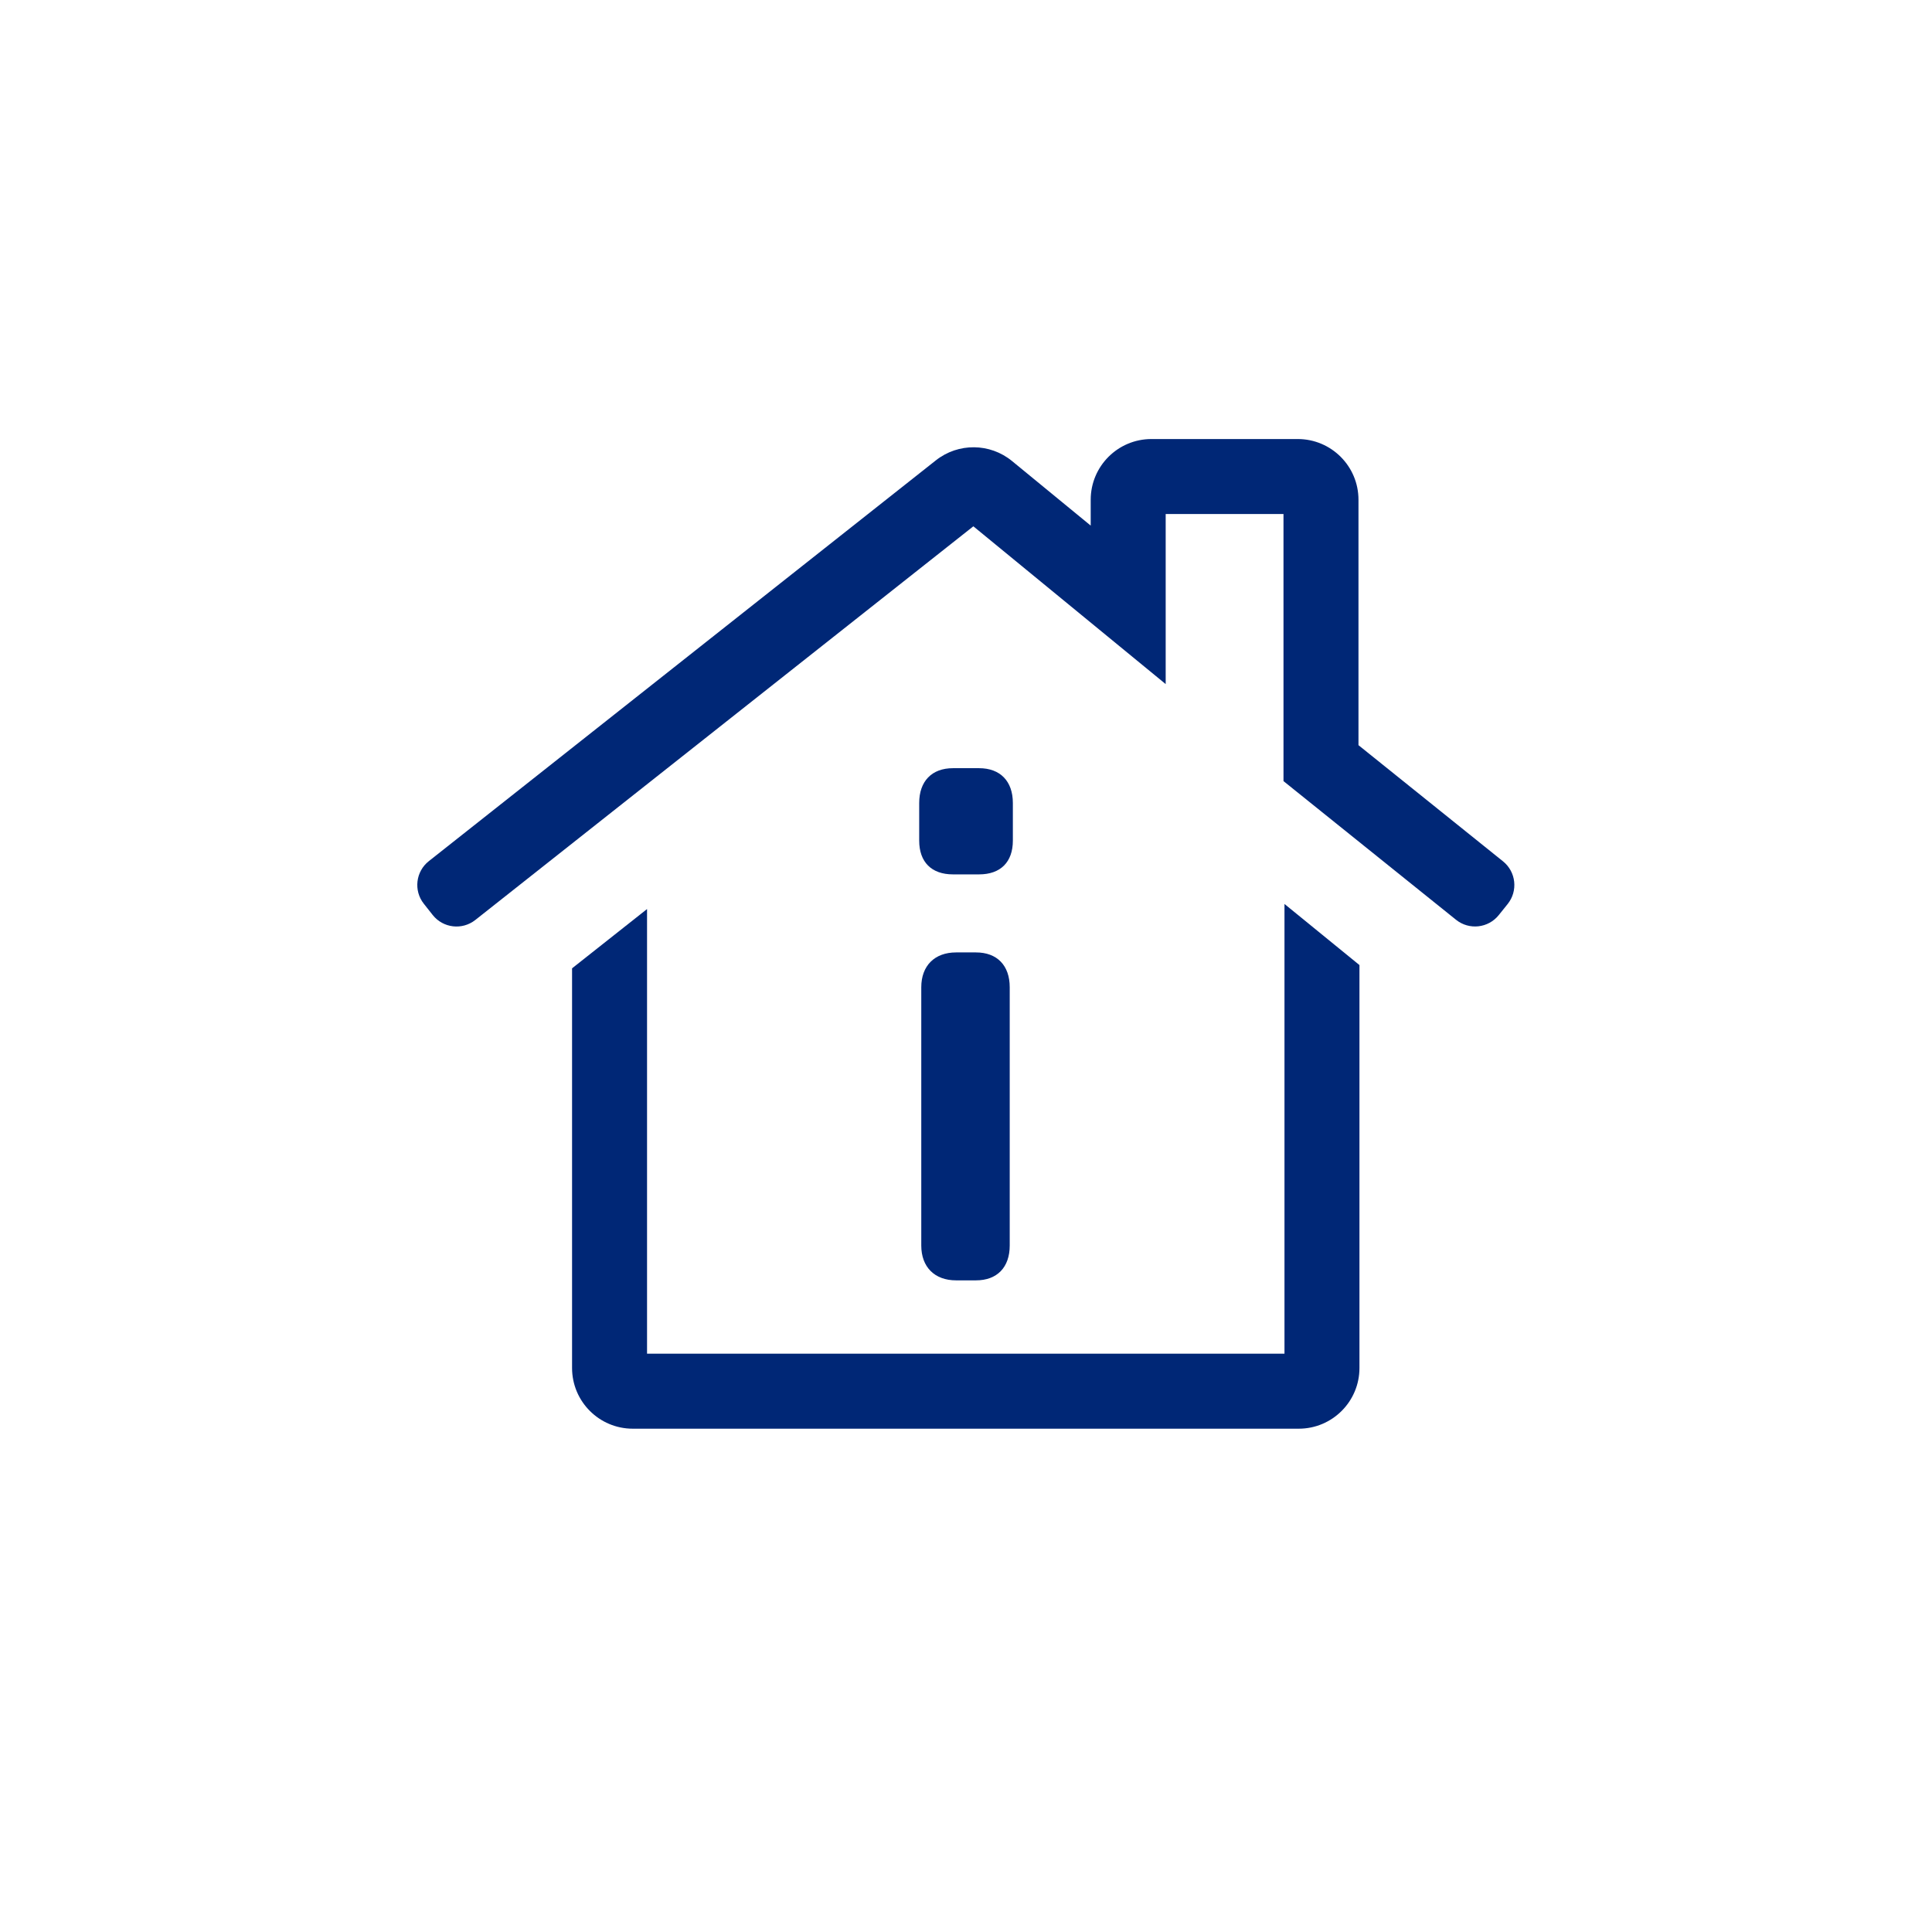
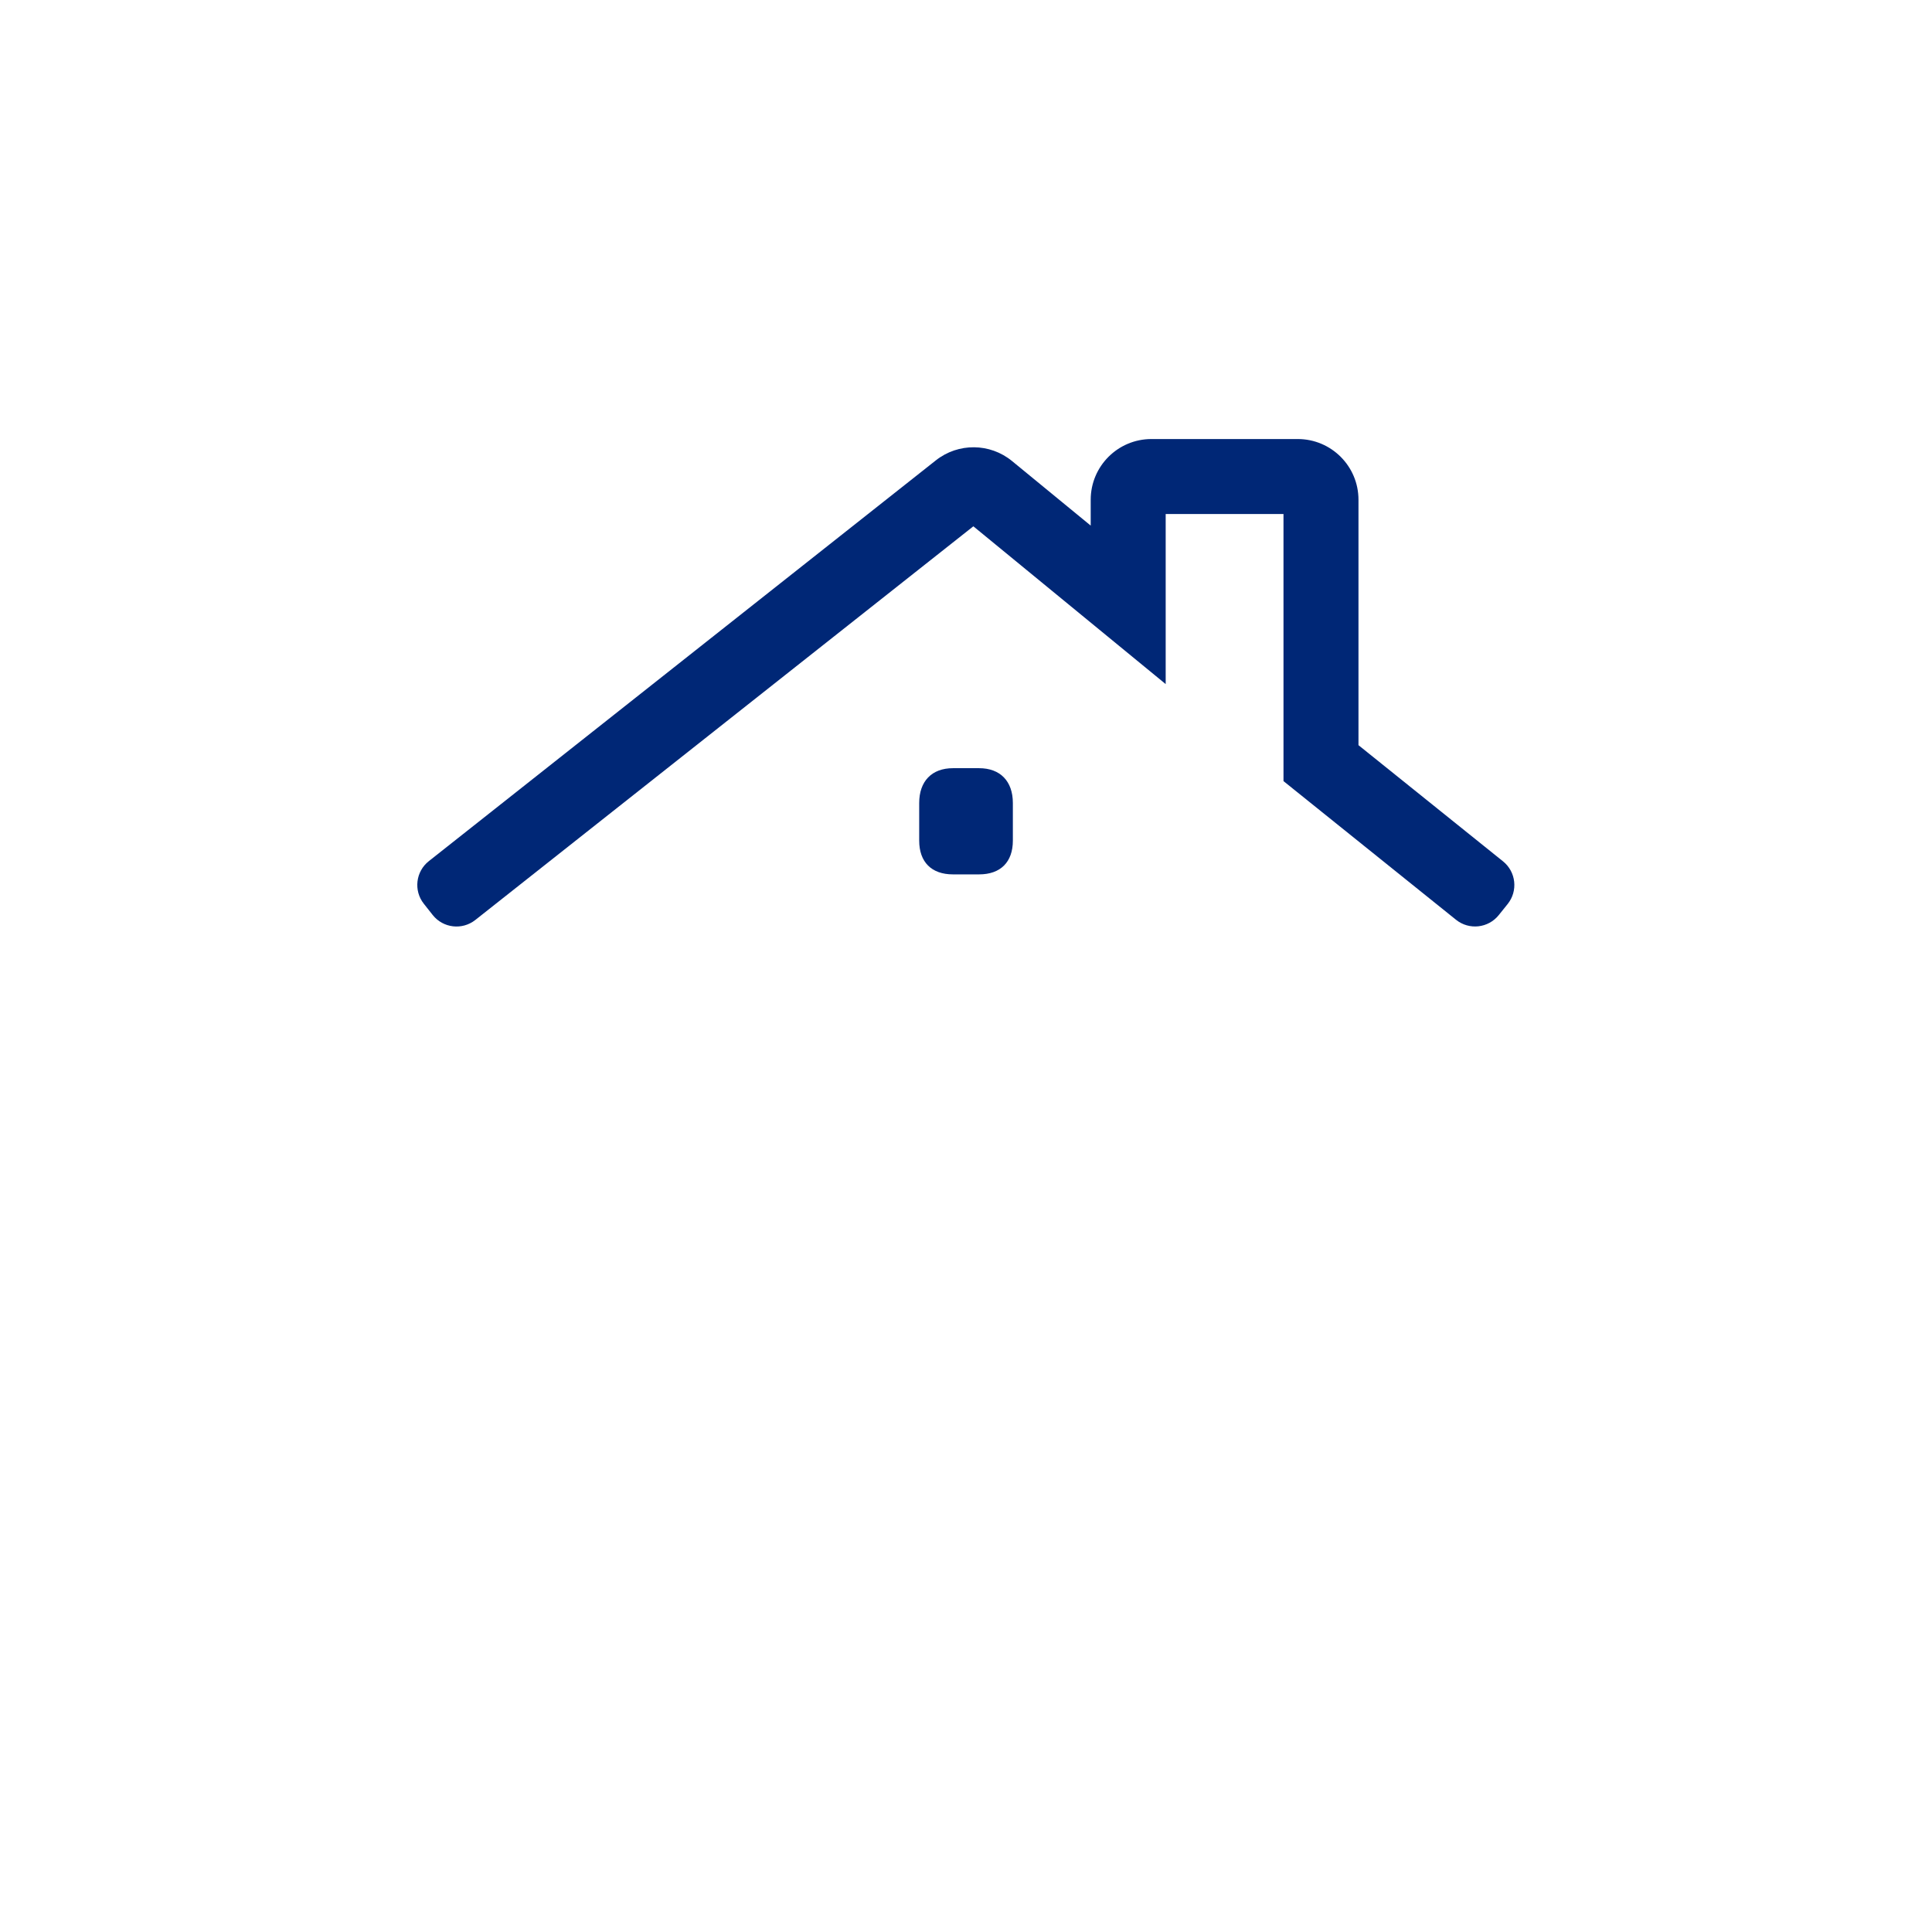
<svg xmlns="http://www.w3.org/2000/svg" version="1.1" id="Layer_4" x="0px" y="0px" width="180.365px" height="180.365px" viewBox="0 0 180.365 180.365" enable-background="new 0 0 180.365 180.365" xml:space="preserve">
  <g>
-     <path fill="#002776" d="M91.111,88.915h-1.853c-2.006,0-3.251,1.245-3.251,3.251v24.113c0,2.006,1.245,3.251,3.251,3.251h1.853   c1.975,0,3.153-1.215,3.153-3.251V92.166C94.264,90.131,93.086,88.915,91.111,88.915z" />
    <g>
      <path fill="#002776" d="M91.403,71.715h-2.437c-1.975,0-3.153,1.215-3.153,3.251v3.51c0,2.004,1.149,3.153,3.153,3.153h2.437    c2.005,0,3.154-1.149,3.154-3.153v-3.51C94.557,72.93,93.378,71.715,91.403,71.715z" />
    </g>
  </g>
  <path fill="#002776" d="M40.393,85.418l-0.825-1.044c-0.971-1.228-0.762-3.011,0.466-3.981l47.335-37.416  c2.091-1.653,5.051-1.626,7.112,0.065l7.343,6.026v-2.412c0-3.131,2.538-5.669,5.669-5.669h13.66c3.131,0,5.669,2.538,5.669,5.669  v22.911l13.493,10.844c1.22,0.981,1.415,2.765,0.434,3.985l-0.834,1.038c-0.981,1.22-2.765,1.415-3.985,0.434l-16.108-12.945V47.986  h-10.998v15.878l-17.955-14.73L44.375,85.885C43.146,86.856,41.363,86.647,40.393,85.418z" />
  <g>
-     <path fill="#002776" d="M119.915,84.391v41.987H60.406V84.866l-7,5.534v37.309c0,3.131,2.538,5.669,5.669,5.669h62.17   c3.131,0,5.669-2.538,5.669-5.669V90.095L119.915,84.391z" />
-   </g>
+     </g>
</svg>